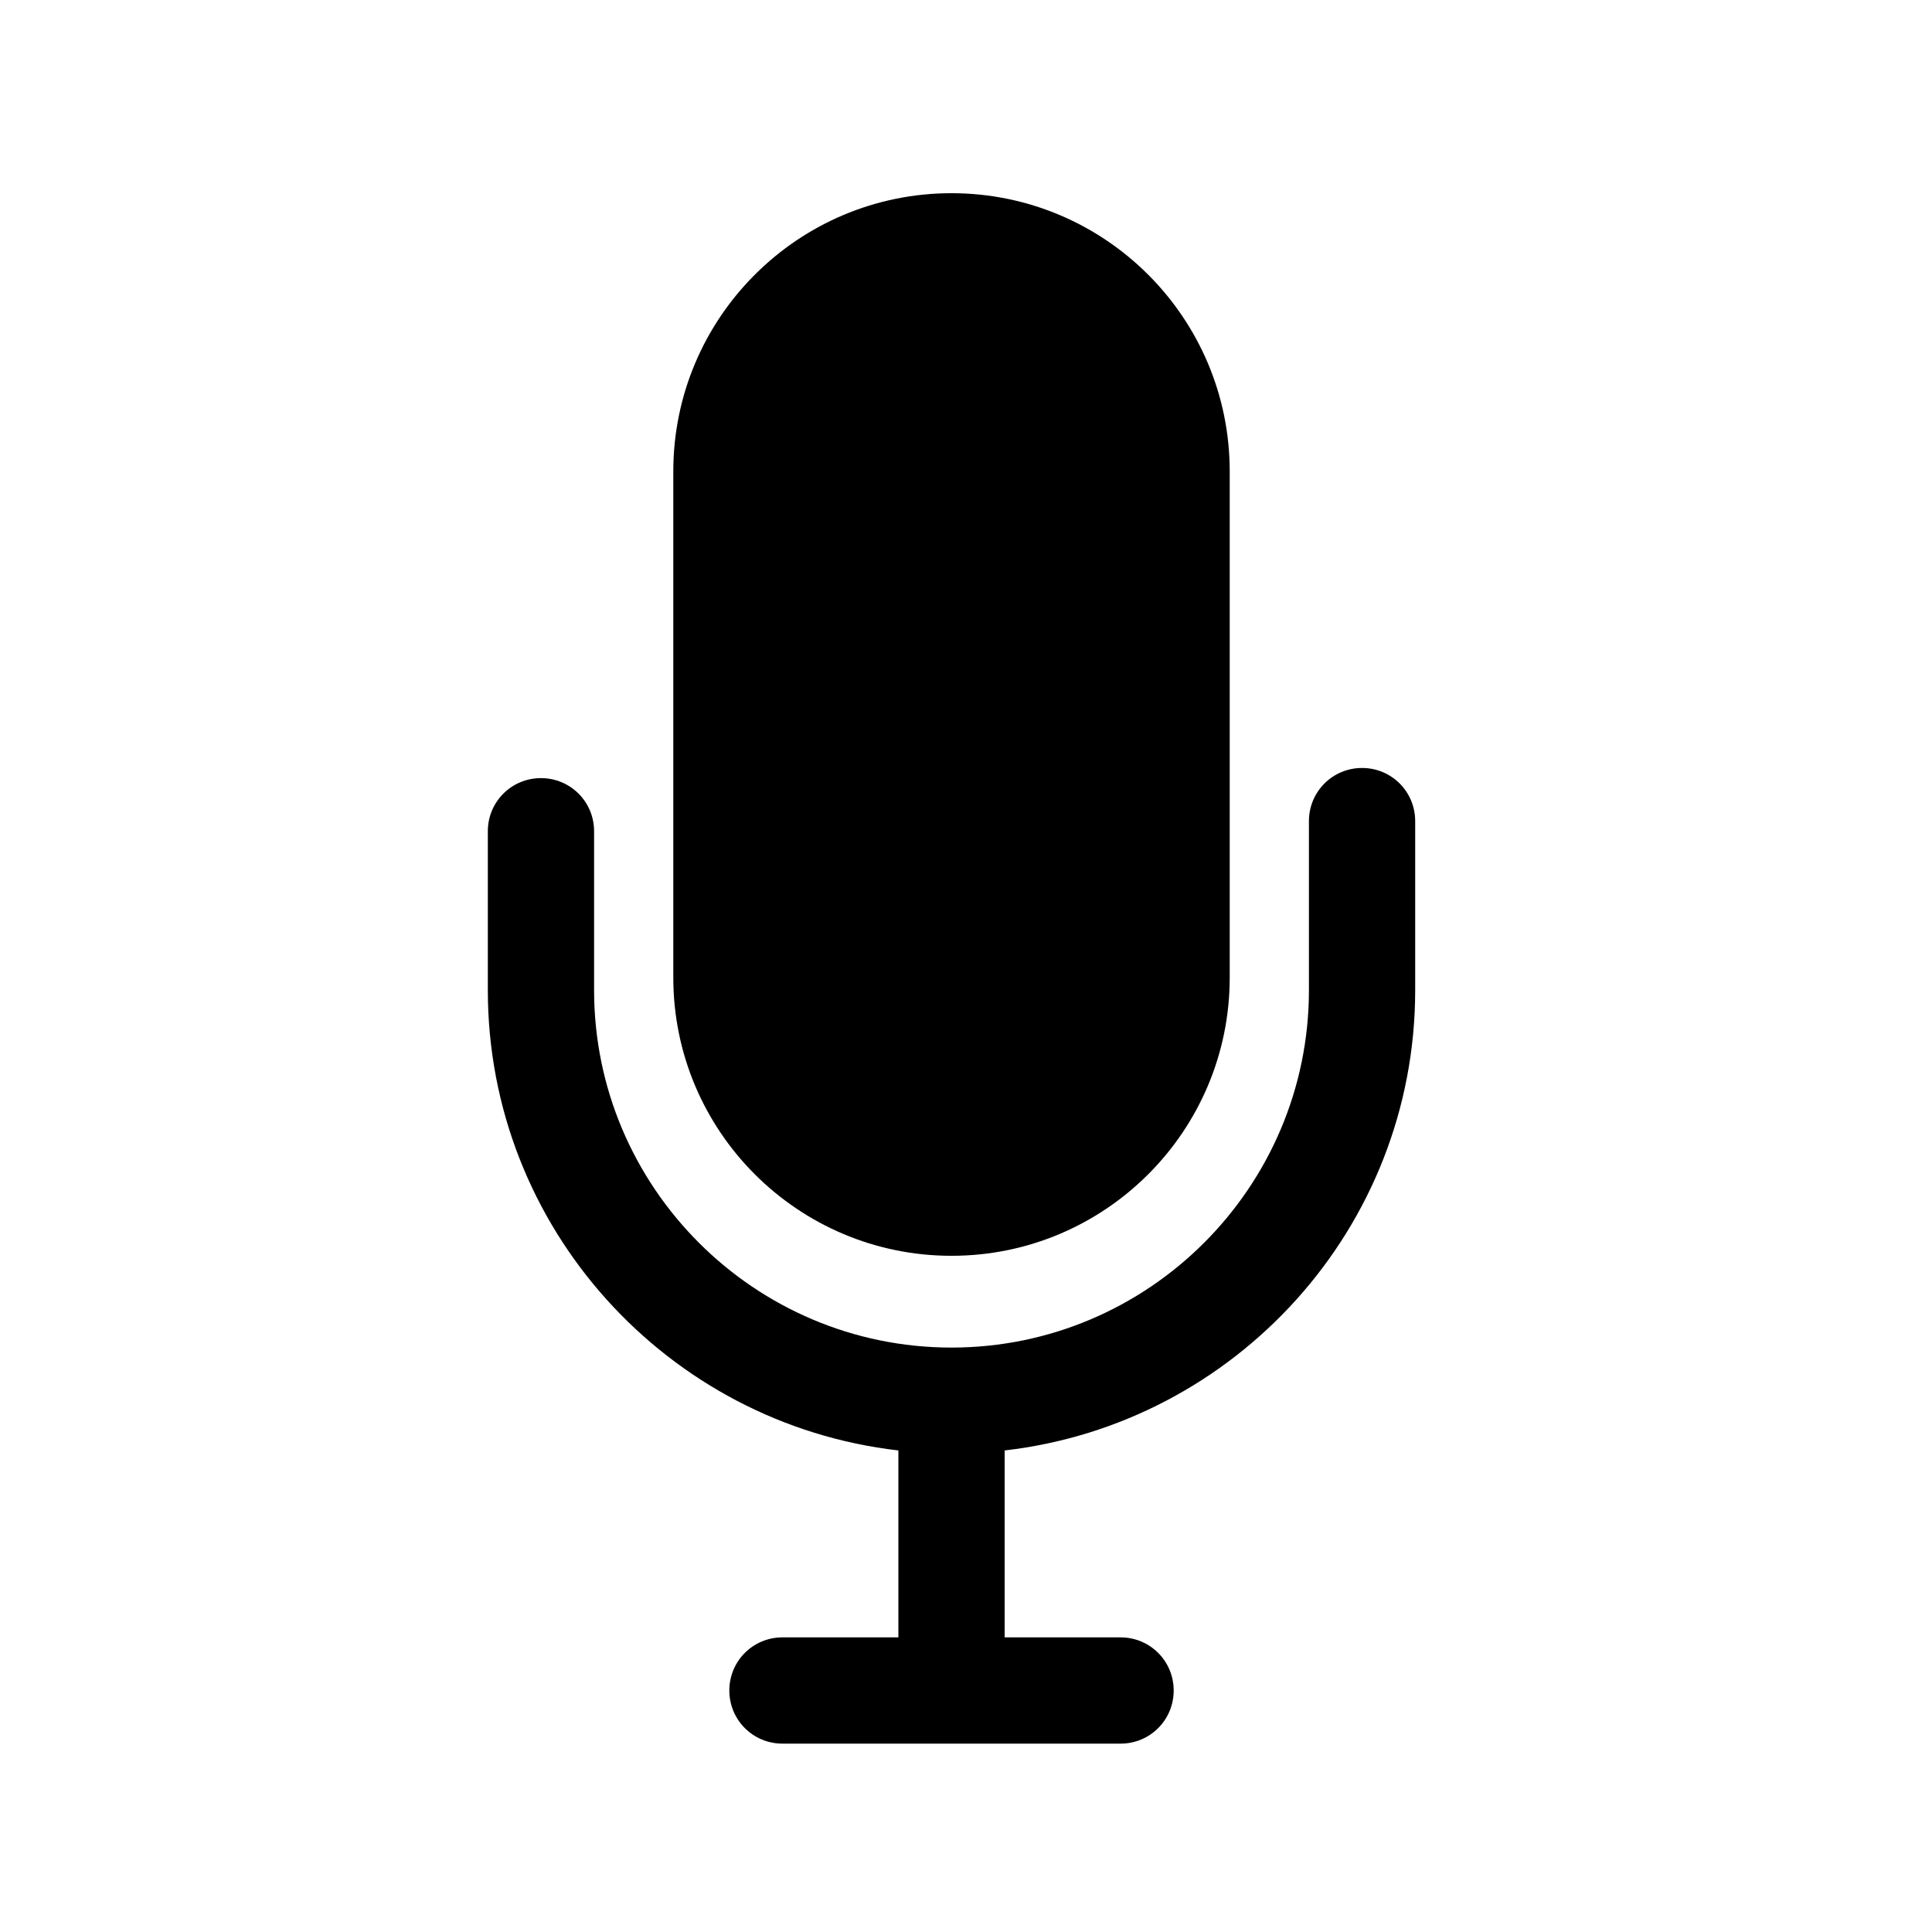
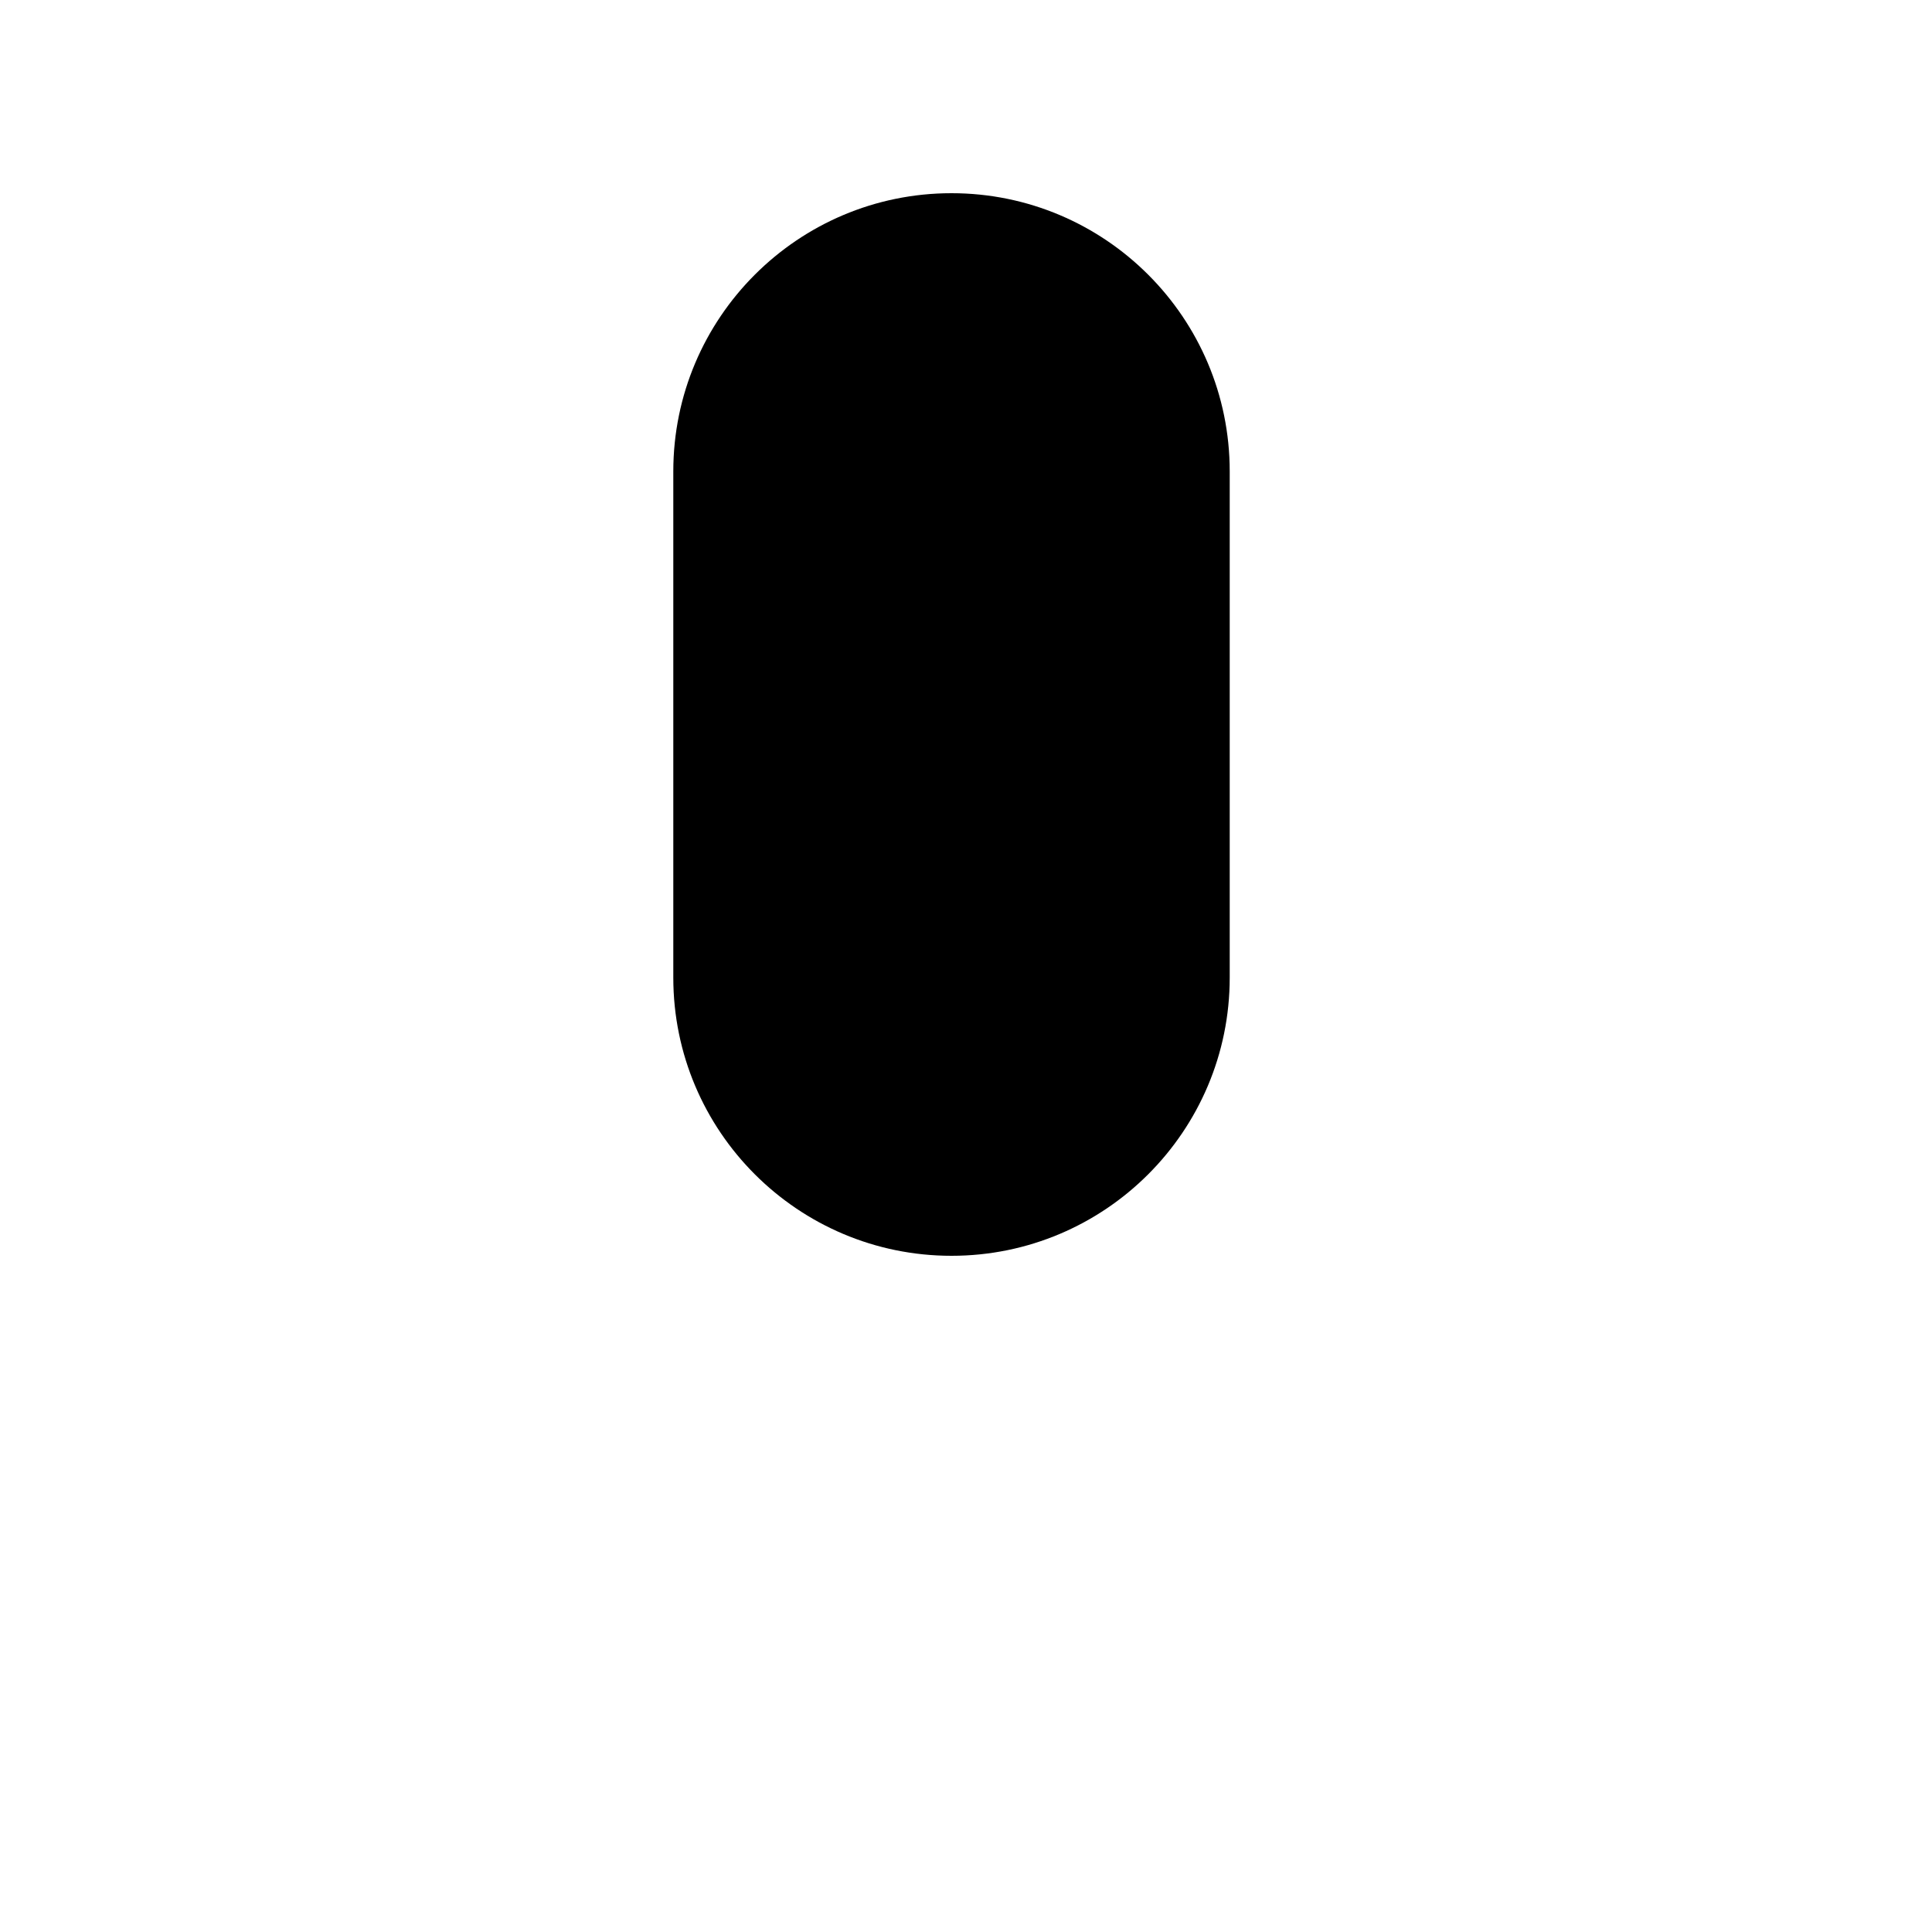
<svg xmlns="http://www.w3.org/2000/svg" id="Layer_1" viewBox="0 0 40 40">
  <path d="M19.7,26c3.18,0,5.76-2.58,5.76-5.76v-10.48c0-3.18-2.58-5.76-5.76-5.76s-5.76,2.58-5.76,5.76v10.48c0,3.18,2.58,5.76,5.76,5.76Z" />
-   <path d="M28.2,15.9c-.61,0-1.1.49-1.1,1.1v3.5c0,4.08-3.32,7.4-7.4,7.4s-7.4-3.32-7.4-7.4v-3.29c0-.61-.49-1.1-1.1-1.1s-1.1.49-1.1,1.1v3.29c0,4.92,3.72,8.98,8.5,9.53v3.87h-2.4c-.61,0-1.1.49-1.1,1.1s.49,1.1,1.1,1.1h7c.61,0,1.1-.49,1.1-1.1s-.49-1.1-1.1-1.1h-2.4v-3.87c4.78-.55,8.5-4.61,8.5-9.53v-3.5c0-.61-.49-1.1-1.1-1.1Z" />
</svg>